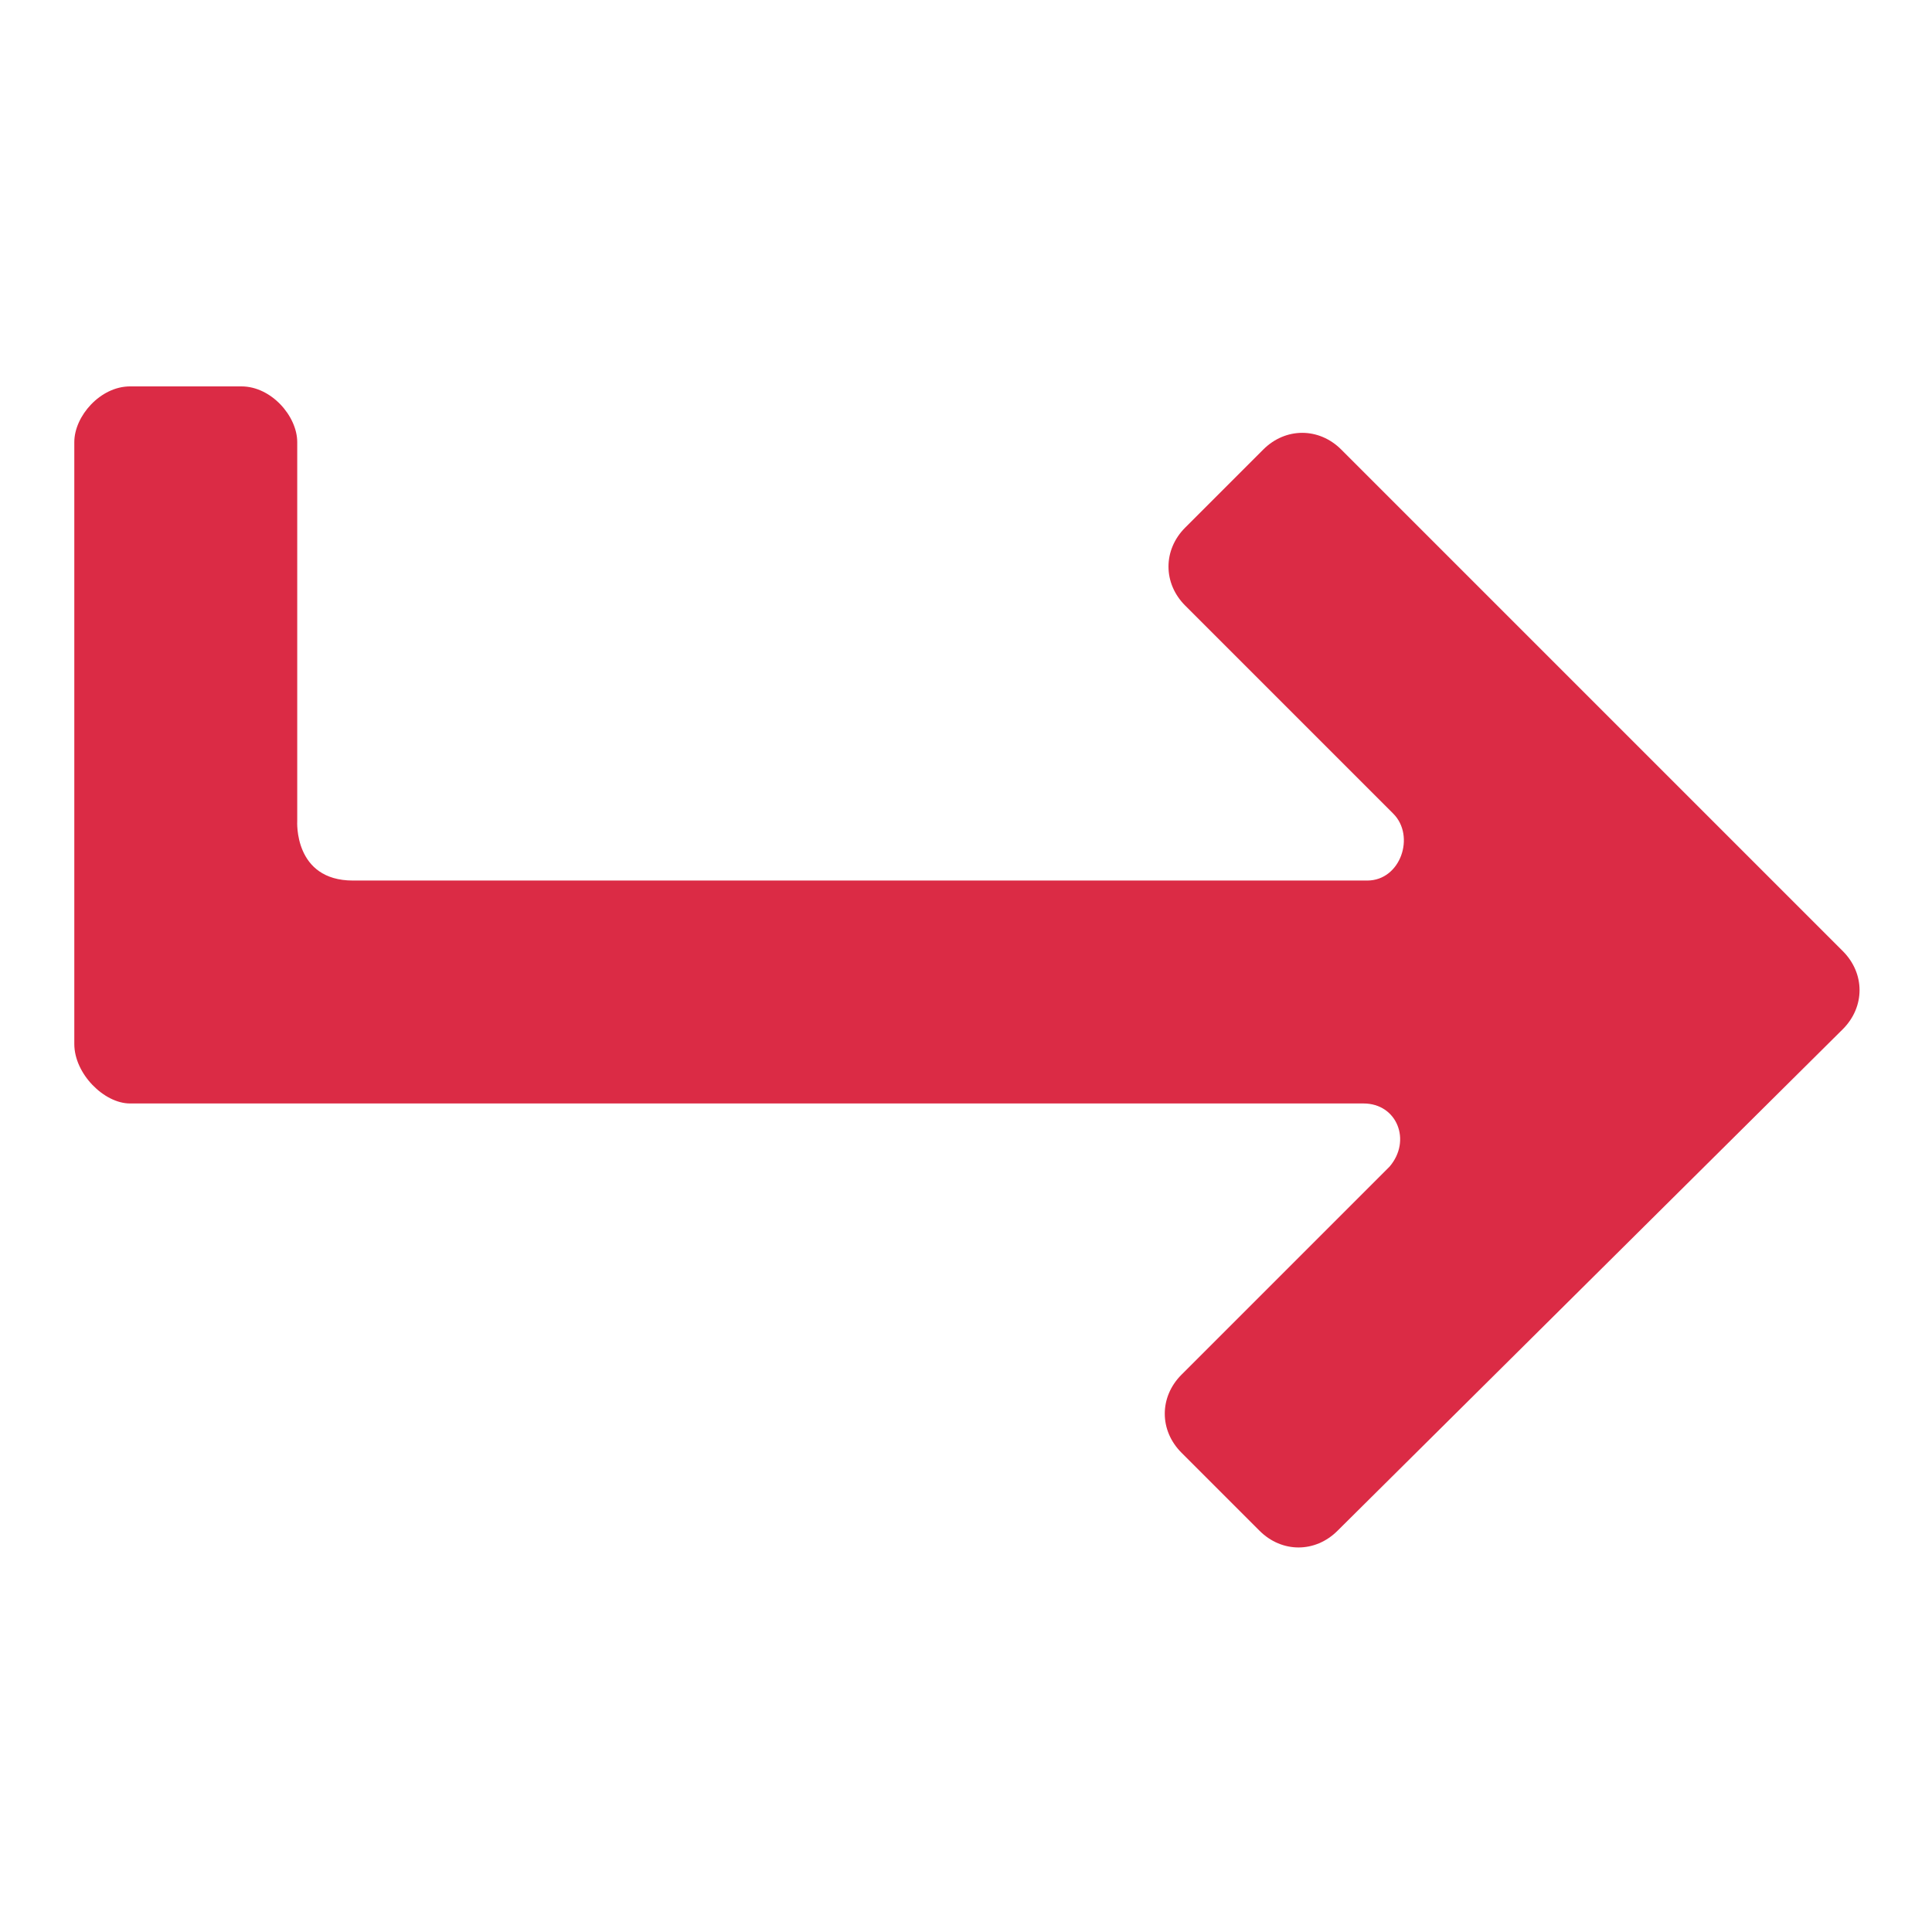
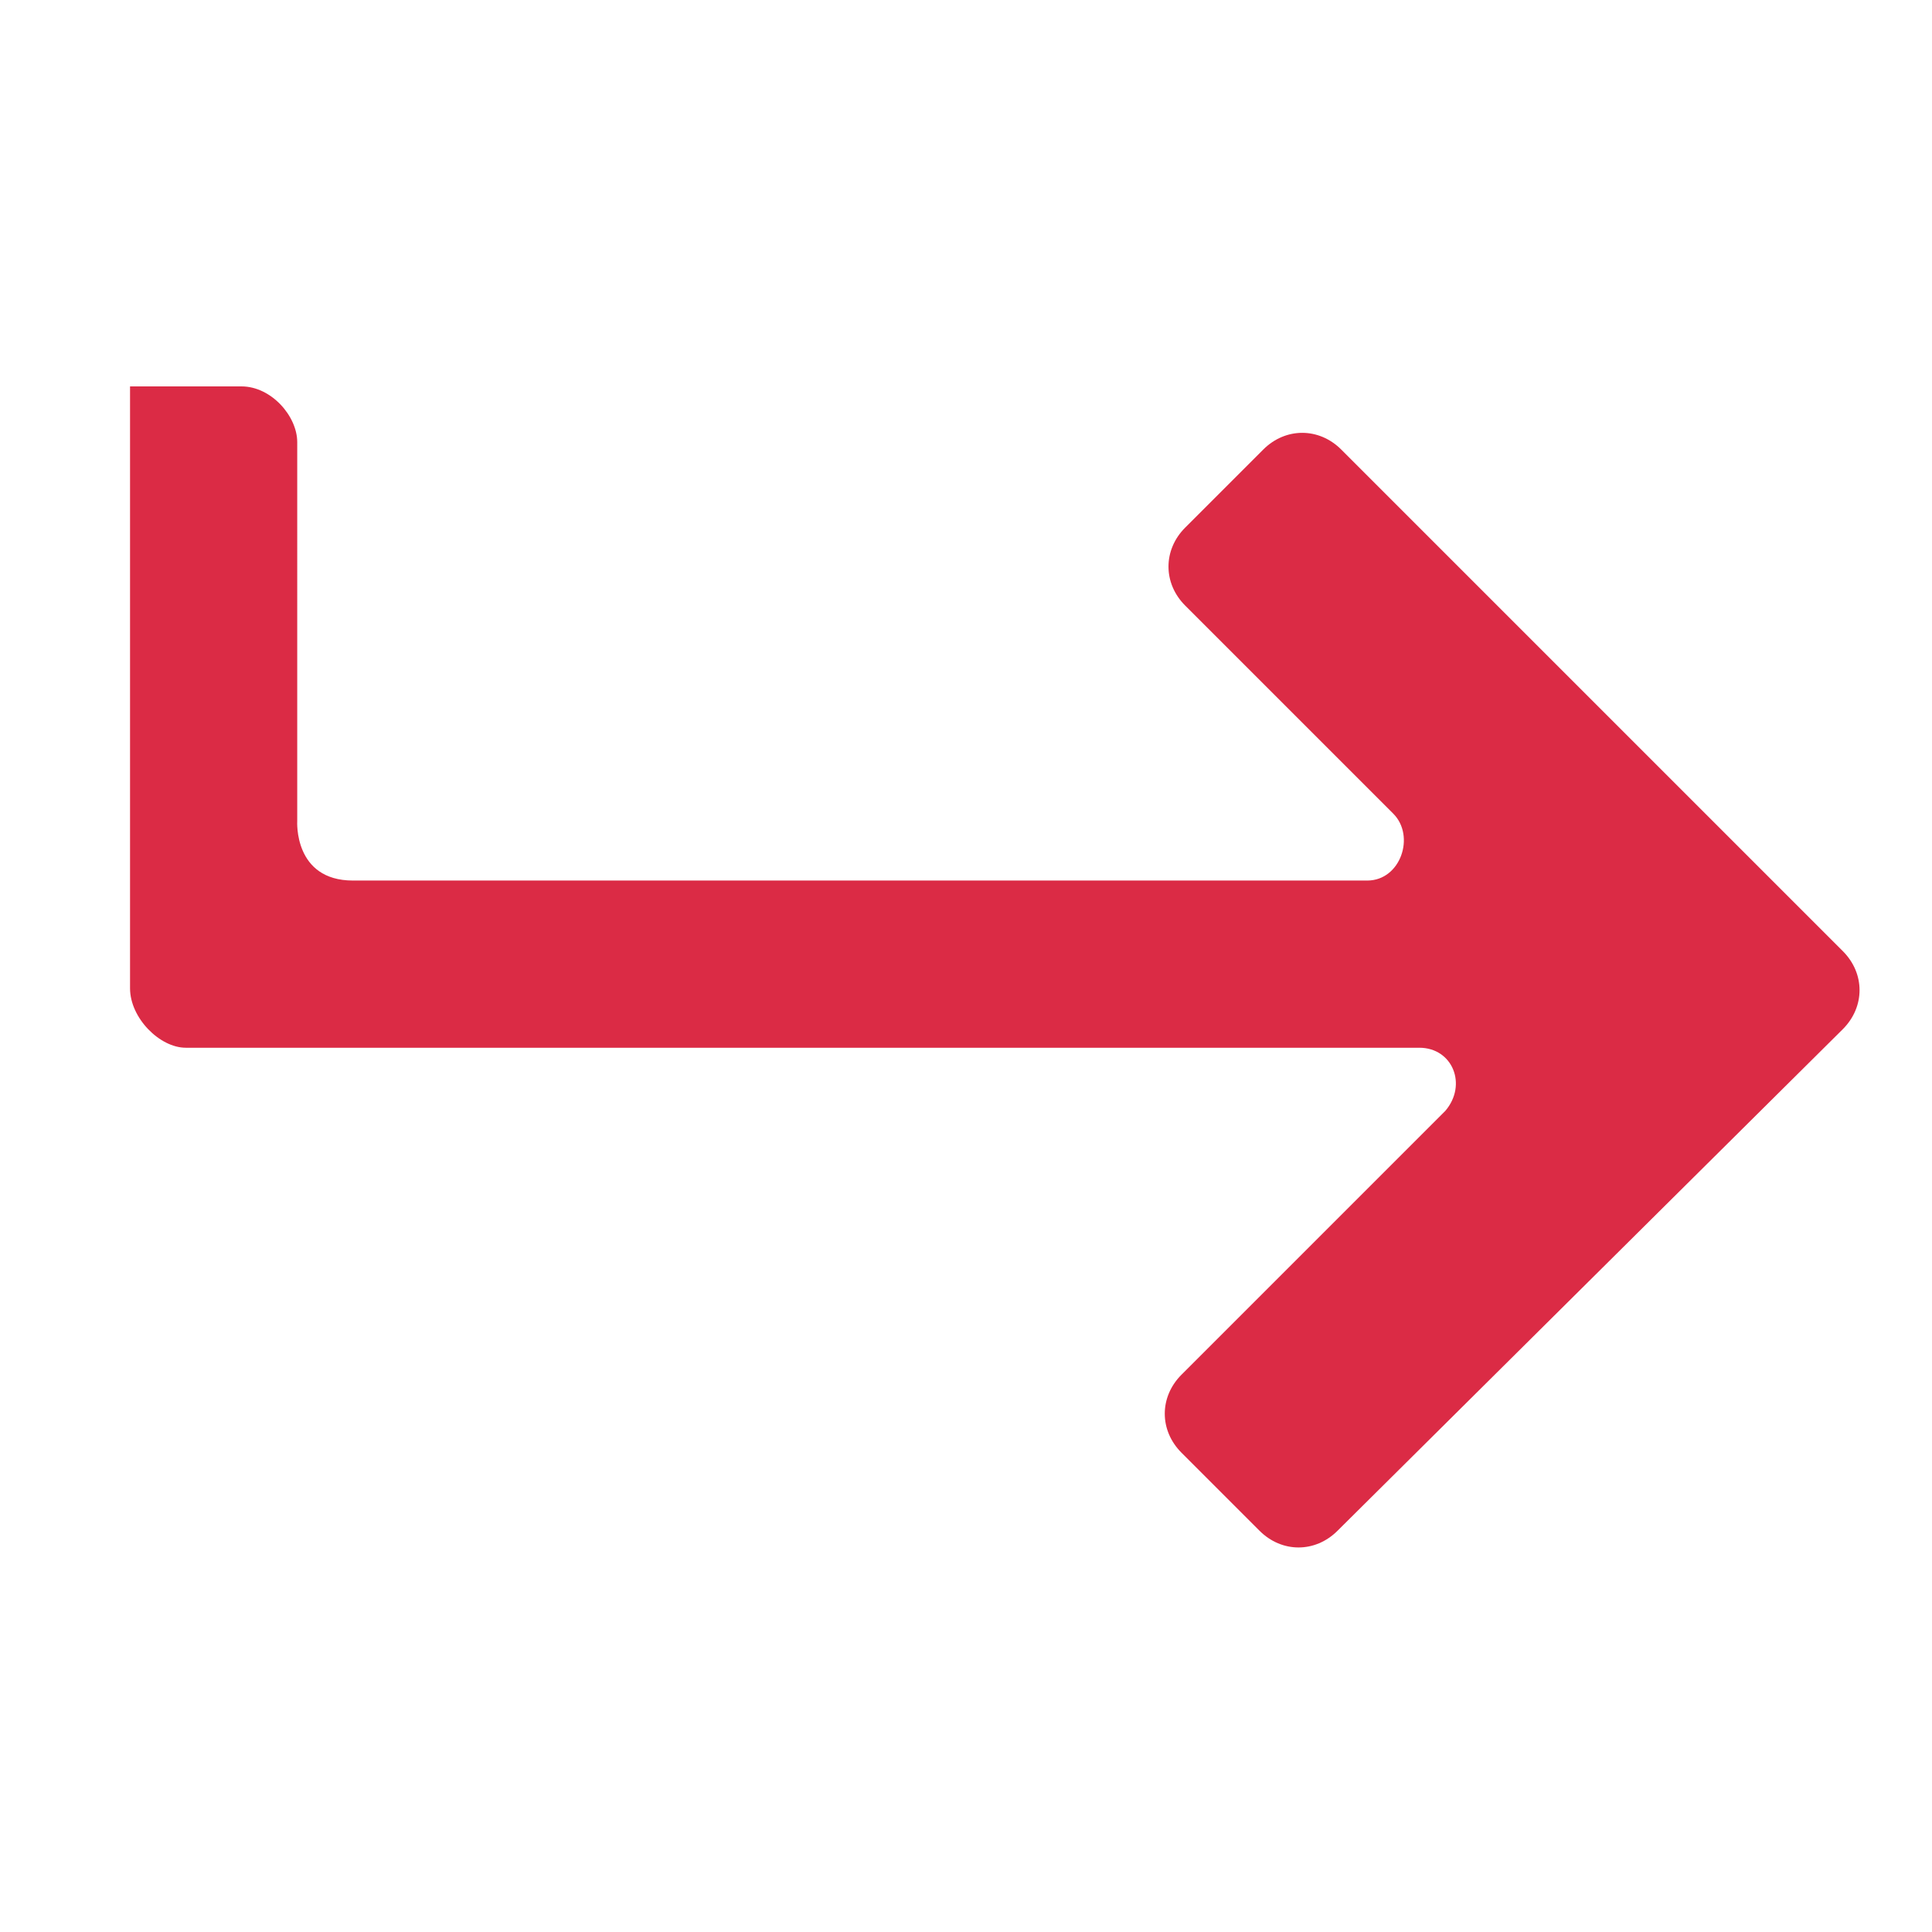
<svg xmlns="http://www.w3.org/2000/svg" x="0px" y="0px" width="52px" height="52px" viewBox="0 0 52 52" enable-background="new 0 0 52 52" xml:space="preserve">
-   <path fill="rgb(219,43,69)" d="M8,11.9c0-0.7-0.7-1.5-1.5-1.5h-3c-0.8,0-1.5,0.8-1.5,1.5v16.2c0,0.8,0.8,1.6,1.5,1.6h33.2  c0.9,0,1.3,1,0.7,1.7L31.8,37c-0.6,0.6-0.6,1.5,0,2.1l2.1,2.1c0.6,0.6,1.5,0.6,2.1,0l13.6-13.5c0.6-0.6,0.6-1.5,0-2.1L36.1,12.1  c-0.6-0.6-1.5-0.6-2.1,0l-2.1,2.1c-0.6,0.6-0.6,1.5,0,2.1l5.6,5.6c0.6,0.6,0.2,1.8-0.7,1.8H9.5c-1.6,0-1.5-1.6-1.5-1.6V11.9z" />
+   <path fill="rgb(219,43,69)" d="M8,11.9c0-0.7-0.7-1.5-1.5-1.5h-3v16.2c0,0.8,0.8,1.6,1.5,1.6h33.2  c0.9,0,1.3,1,0.7,1.7L31.8,37c-0.6,0.6-0.6,1.5,0,2.1l2.1,2.1c0.6,0.6,1.5,0.6,2.1,0l13.6-13.5c0.6-0.6,0.6-1.5,0-2.1L36.1,12.1  c-0.6-0.6-1.5-0.6-2.1,0l-2.1,2.1c-0.6,0.6-0.6,1.5,0,2.1l5.6,5.6c0.6,0.6,0.2,1.8-0.7,1.8H9.5c-1.6,0-1.5-1.6-1.5-1.6V11.9z" />
</svg>